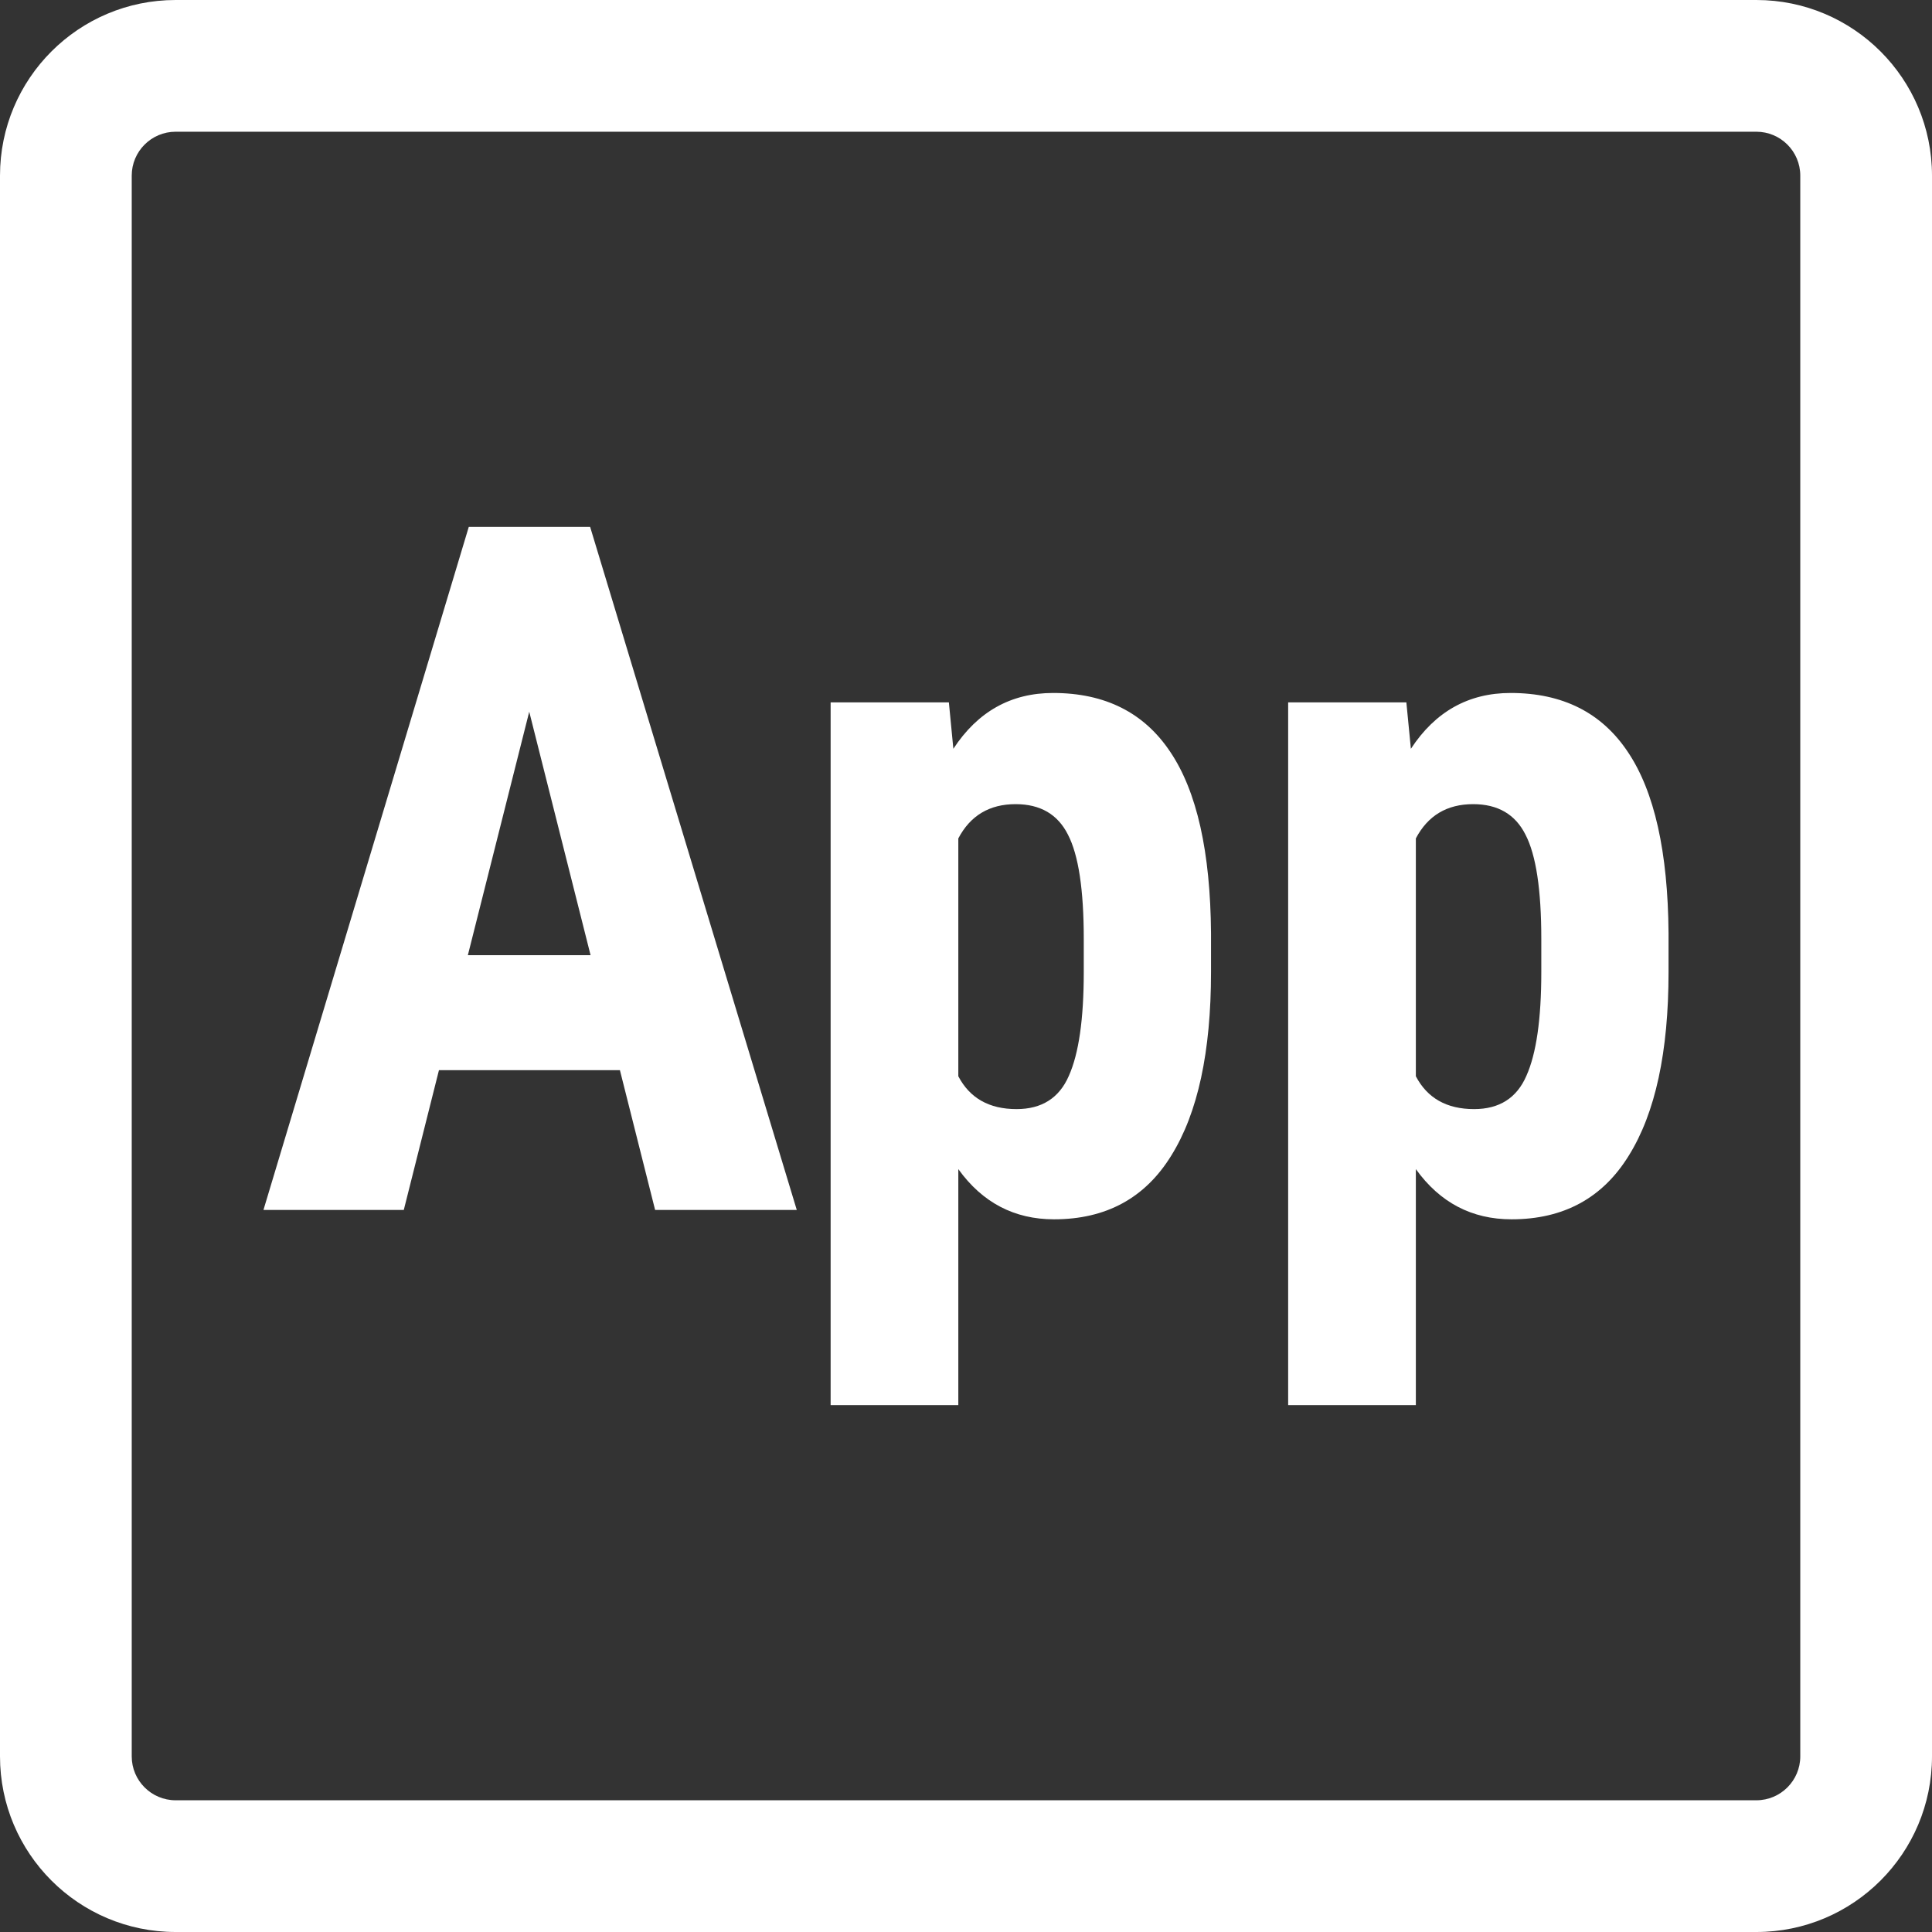
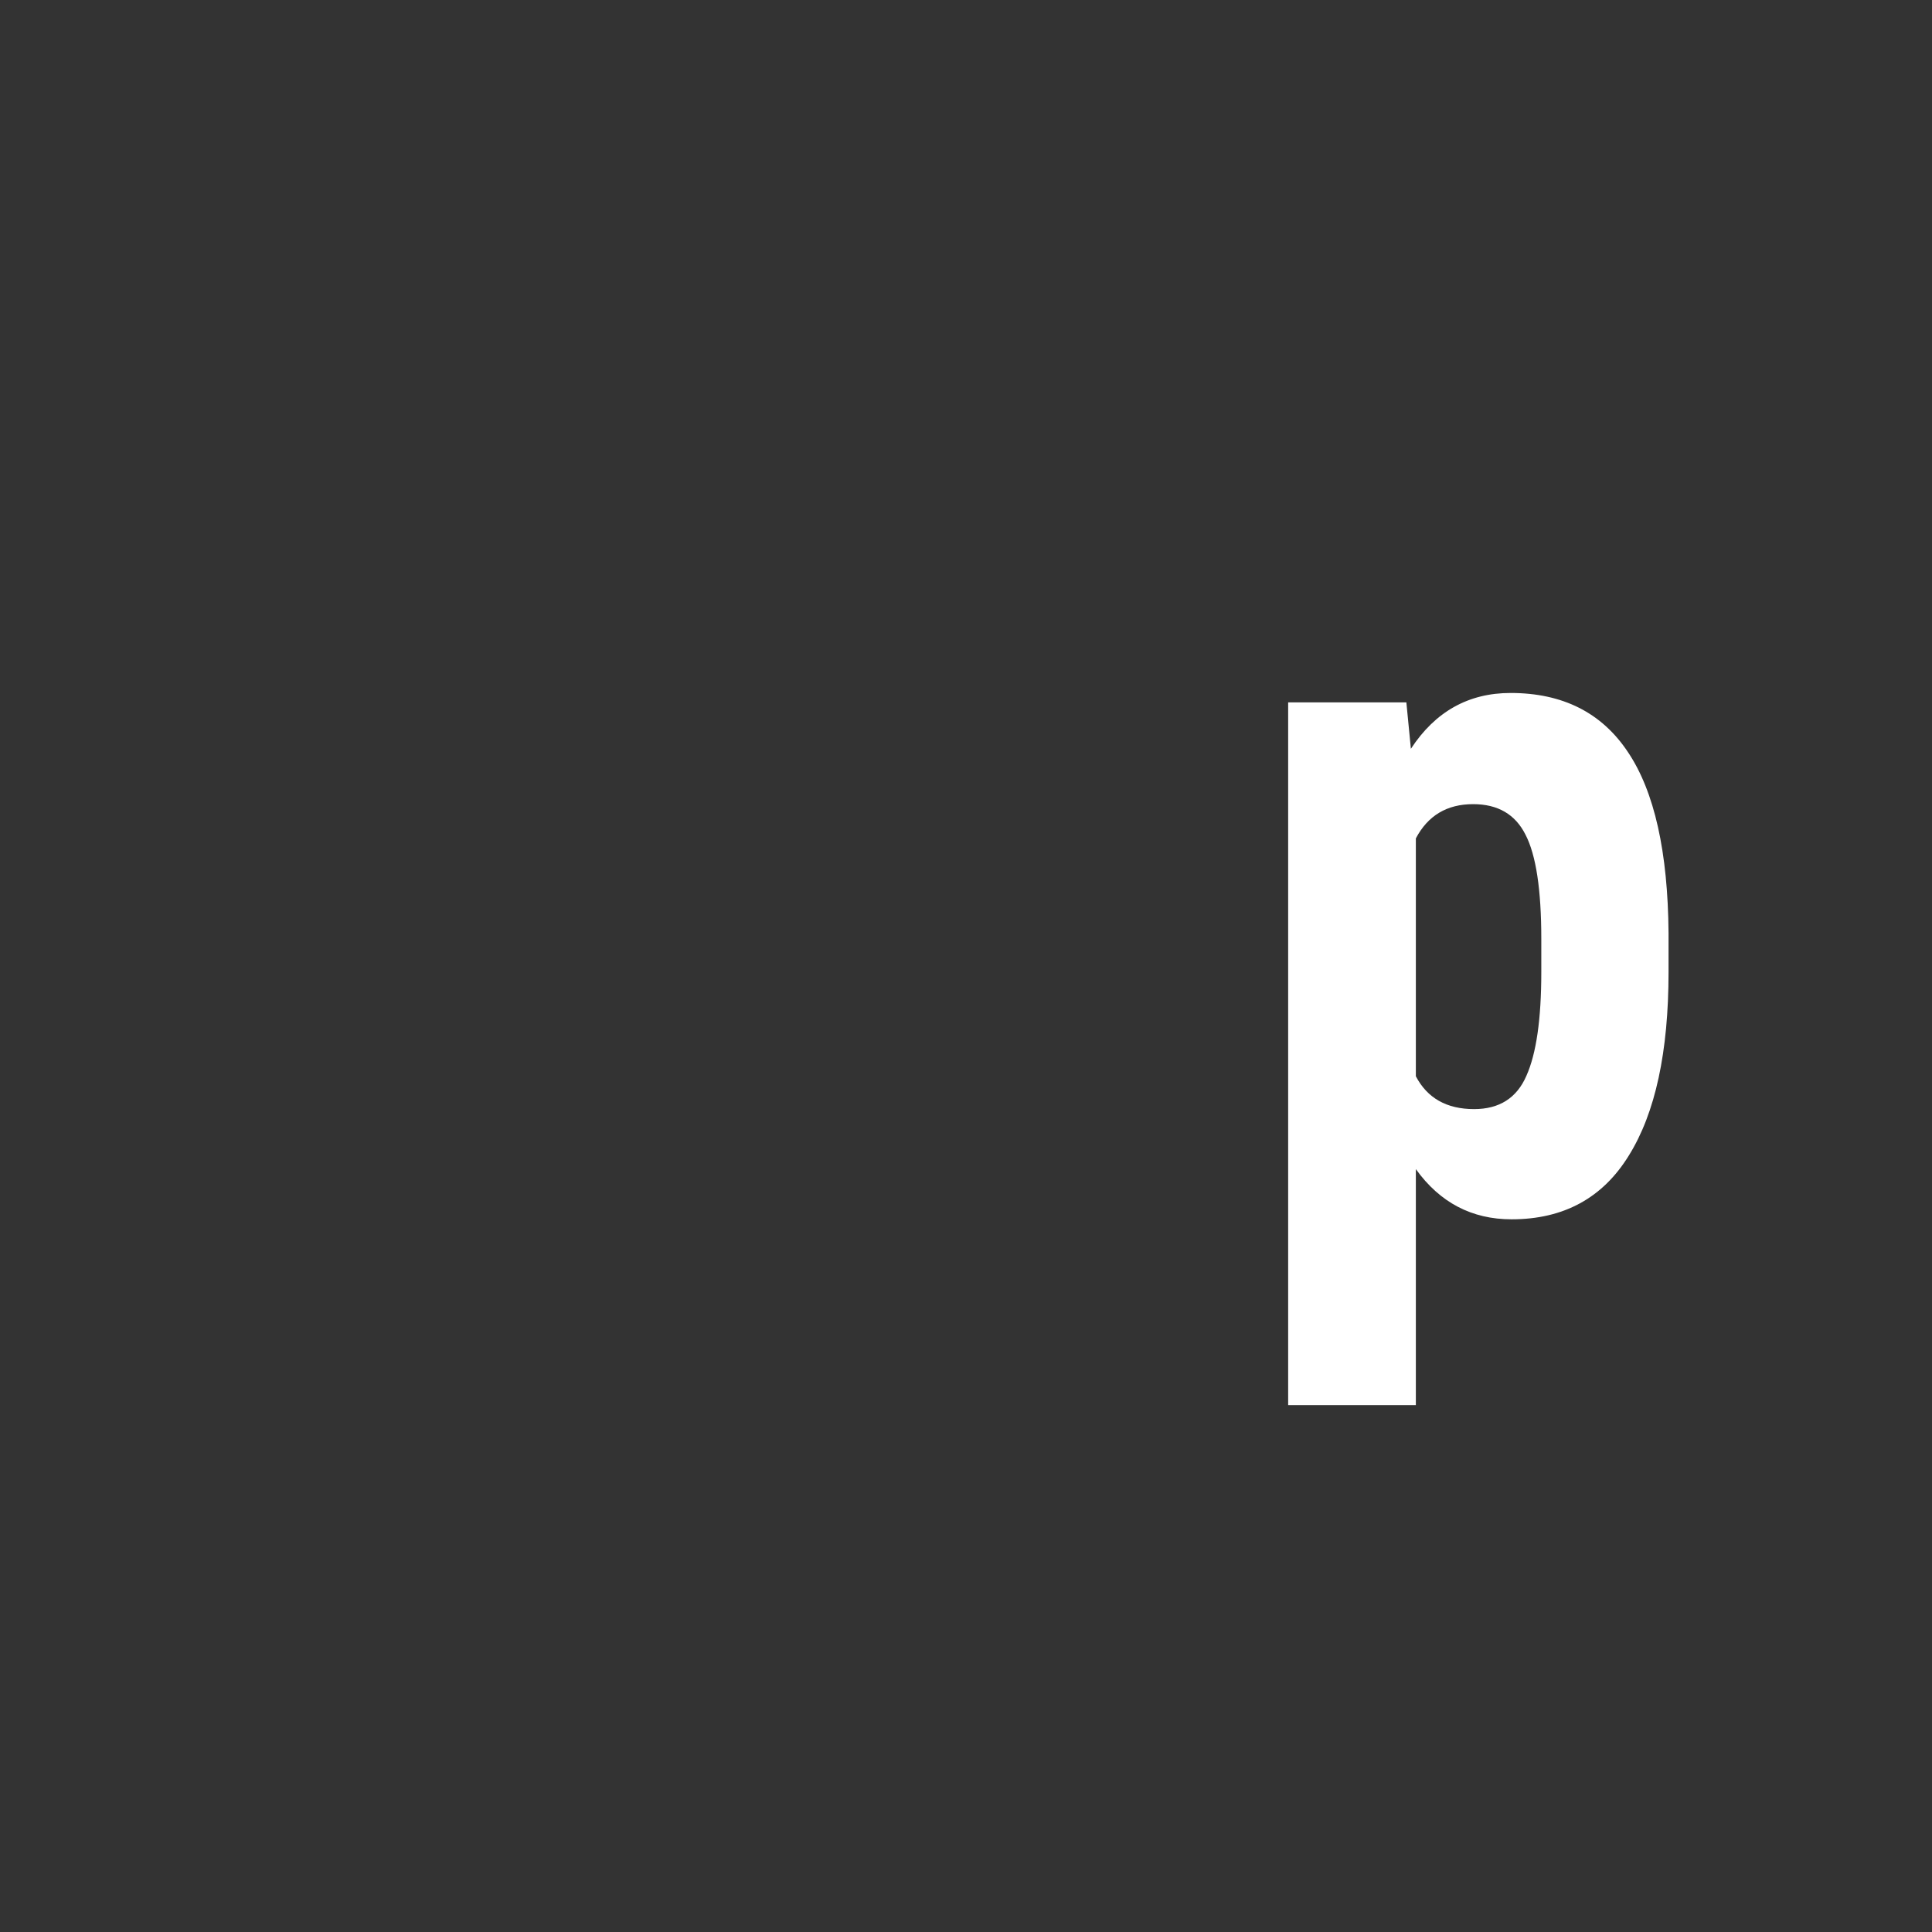
<svg xmlns="http://www.w3.org/2000/svg" width="44" height="44" viewBox="0 0 44 44" fill="none">
  <rect x="0" y="0" width="44" height="44" fill="#333333" stroke="none" />
-   <path fill-rule="evenodd" clip-rule="evenodd" d="M14.118 24.372H9.997L9.196 27.556H6L10.676 12H13.44L18.146 27.556H14.92L14.118 24.372ZM10.655 21.754H13.45L12.053 16.209L10.655 21.754Z" fill="white" />
-   <path fill-rule="evenodd" clip-rule="evenodd" d="M27.58 22.139C27.58 23.955 27.279 25.348 26.676 26.316C26.08 27.285 25.189 27.769 24.004 27.769C23.1 27.769 22.373 27.388 21.825 26.626V32H18.917V15.996H21.61L21.712 17.053C22.267 16.206 23.024 15.782 23.983 15.782C25.169 15.782 26.059 16.231 26.655 17.128C27.258 18.026 27.566 19.4 27.58 21.252V22.139ZM24.682 21.38C24.682 20.262 24.562 19.471 24.322 19.009C24.09 18.546 23.692 18.314 23.13 18.314C22.534 18.314 22.099 18.574 21.825 19.094V24.511C22.086 25.009 22.527 25.259 23.151 25.259C23.726 25.259 24.124 25.006 24.343 24.5C24.569 23.994 24.682 23.207 24.682 22.139V21.38Z" fill="white" />
  <path fill-rule="evenodd" clip-rule="evenodd" d="M37.096 26.316C37.699 25.348 38 23.955 38 22.139V21.252C37.986 19.4 37.678 18.026 37.075 17.128C36.479 16.231 35.589 15.782 34.403 15.782C33.444 15.782 32.687 16.206 32.132 17.053L32.029 15.996H29.337V32H32.245V26.626C32.793 27.388 33.52 27.769 34.424 27.769C35.609 27.769 36.5 27.285 37.096 26.316ZM34.742 19.009C34.982 19.471 35.102 20.262 35.102 21.38V22.139C35.102 23.207 34.989 23.994 34.763 24.5C34.544 25.006 34.146 25.259 33.571 25.259C32.947 25.259 32.506 25.009 32.245 24.511V19.094C32.519 18.574 32.954 18.314 33.55 18.314C34.112 18.314 34.51 18.546 34.742 19.009Z" fill="white" />
-   <path fill-rule="evenodd" clip-rule="evenodd" d="M0 4C0 1.791 1.791 0 4 0H40C42.209 0 44 1.791 44 4V40C44 42.209 42.209 44 40 44H4C1.791 44 0 42.209 0 40V4ZM4 3H40C40.552 3 41 3.448 41 4V40C41 40.552 40.552 41 40 41H4C3.448 41 3 40.552 3 40V4C3 3.448 3.448 3 4 3Z" fill="white" />
</svg>